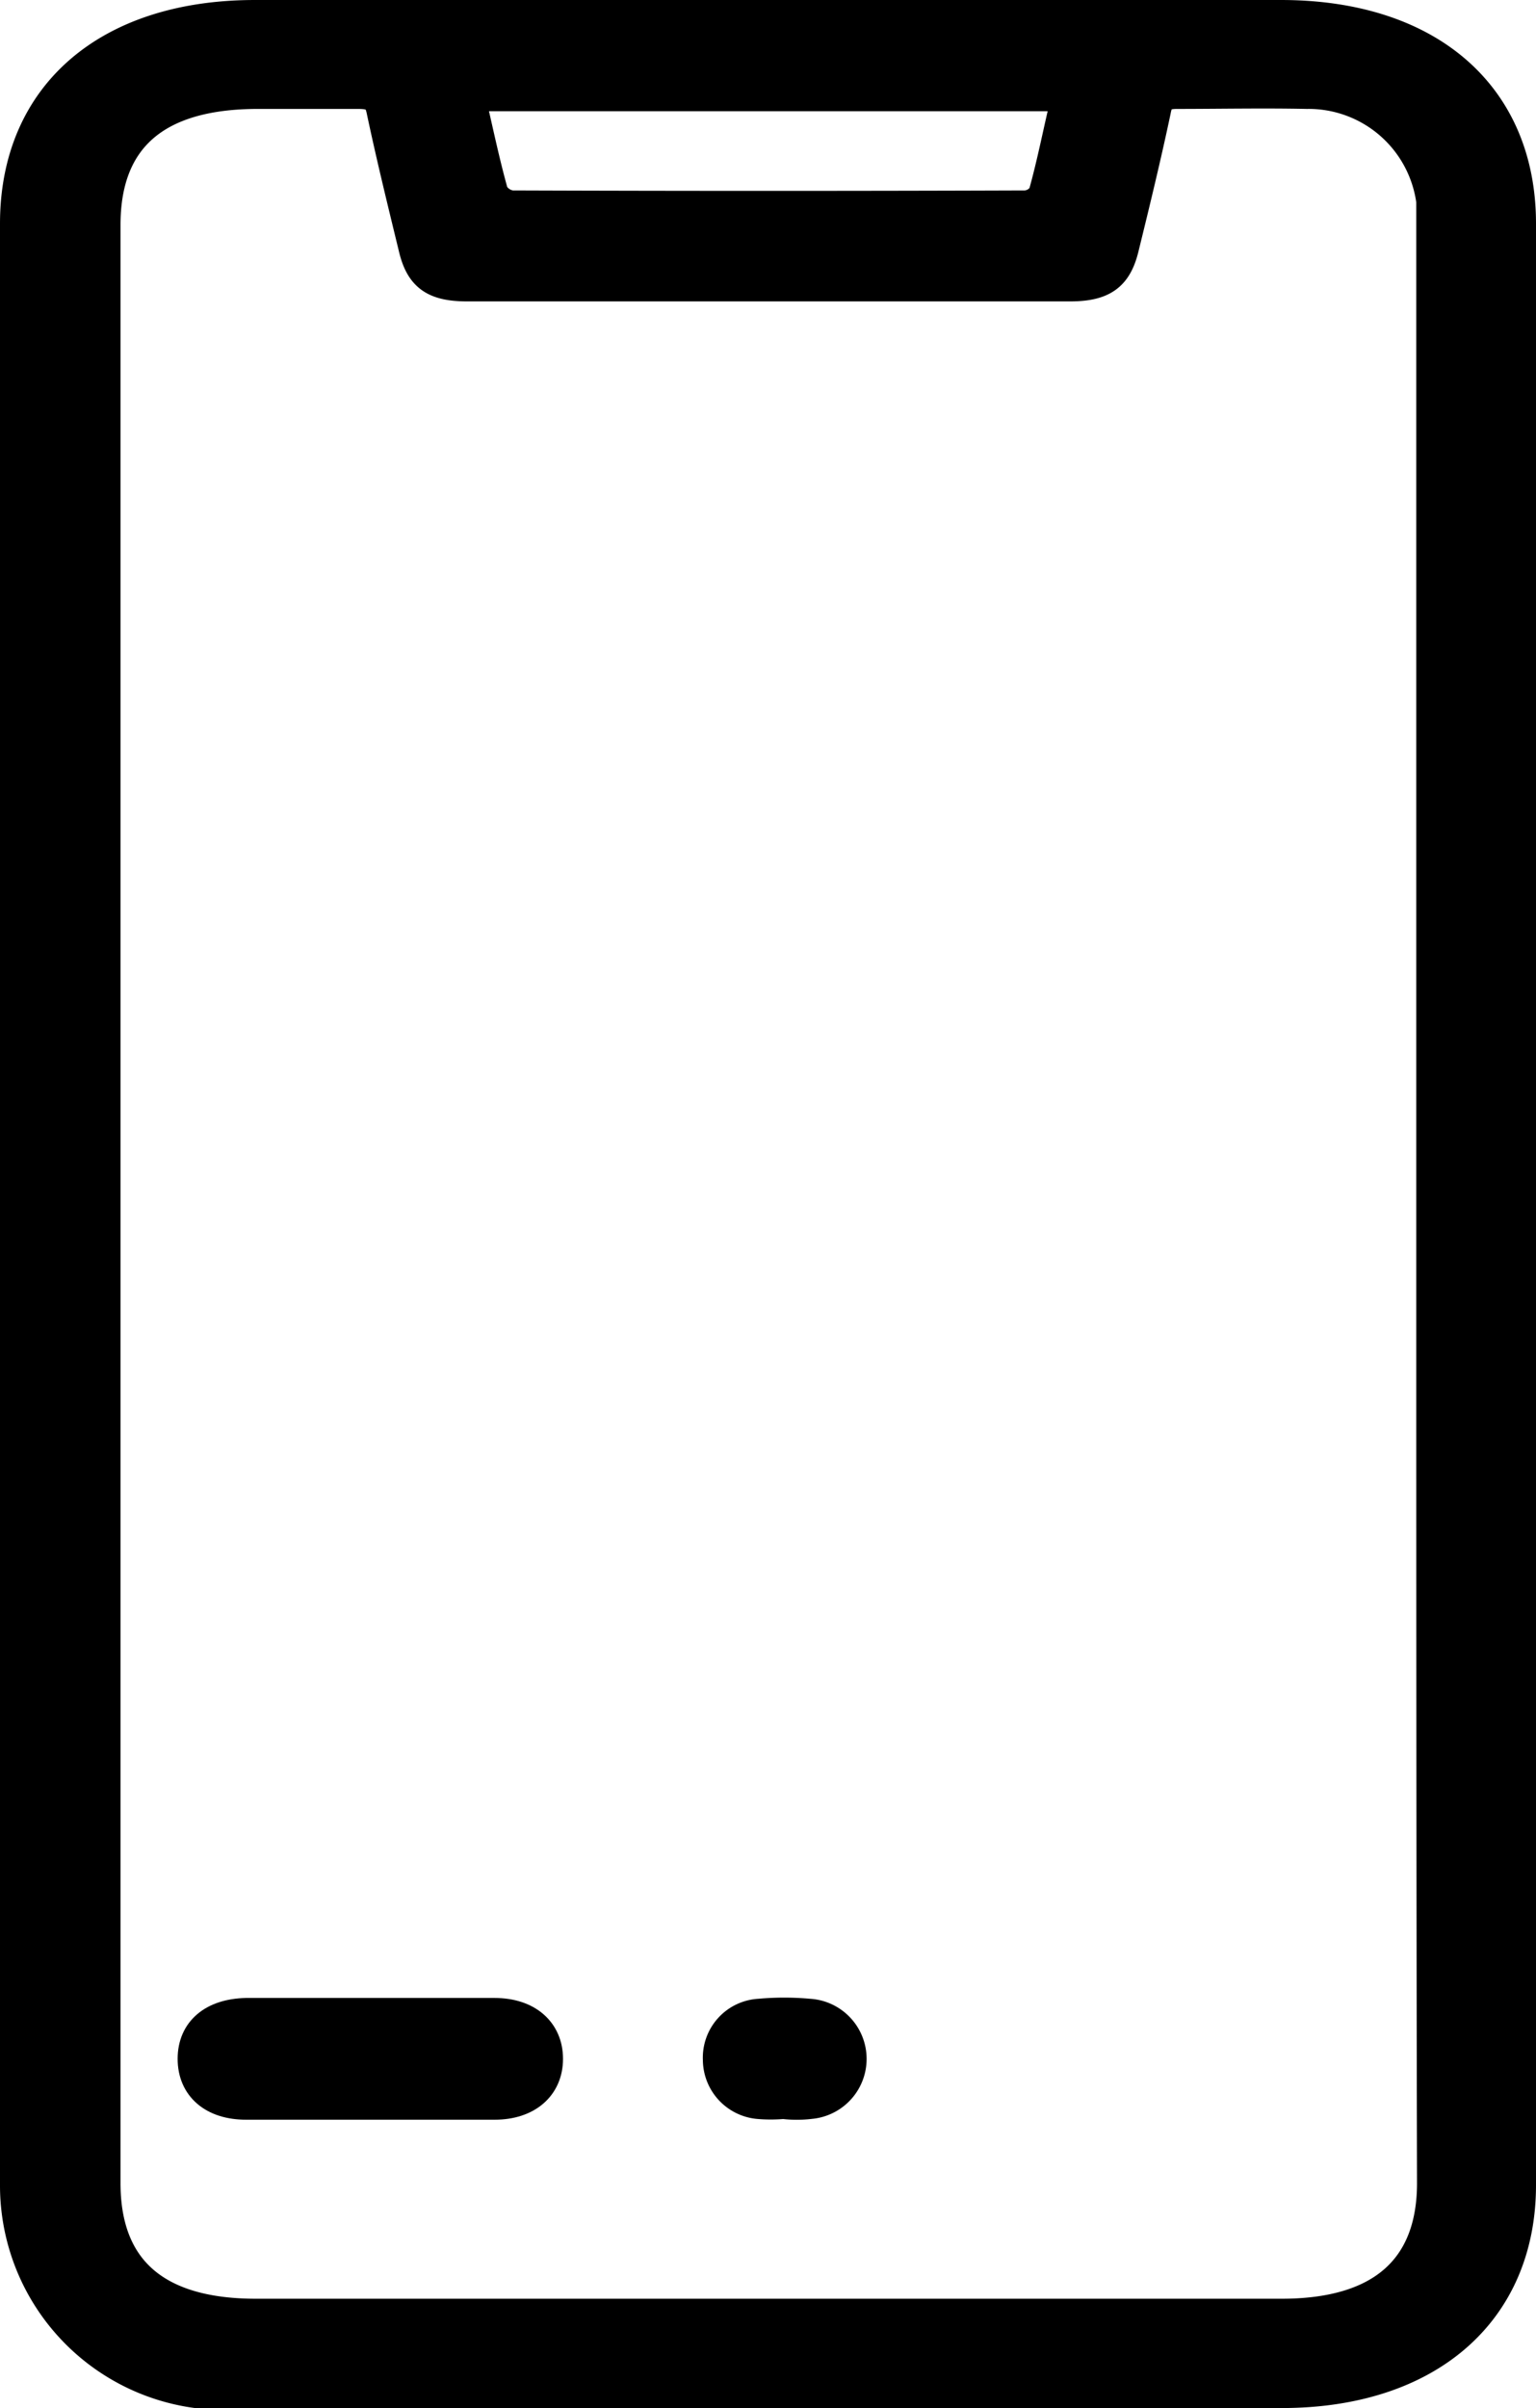
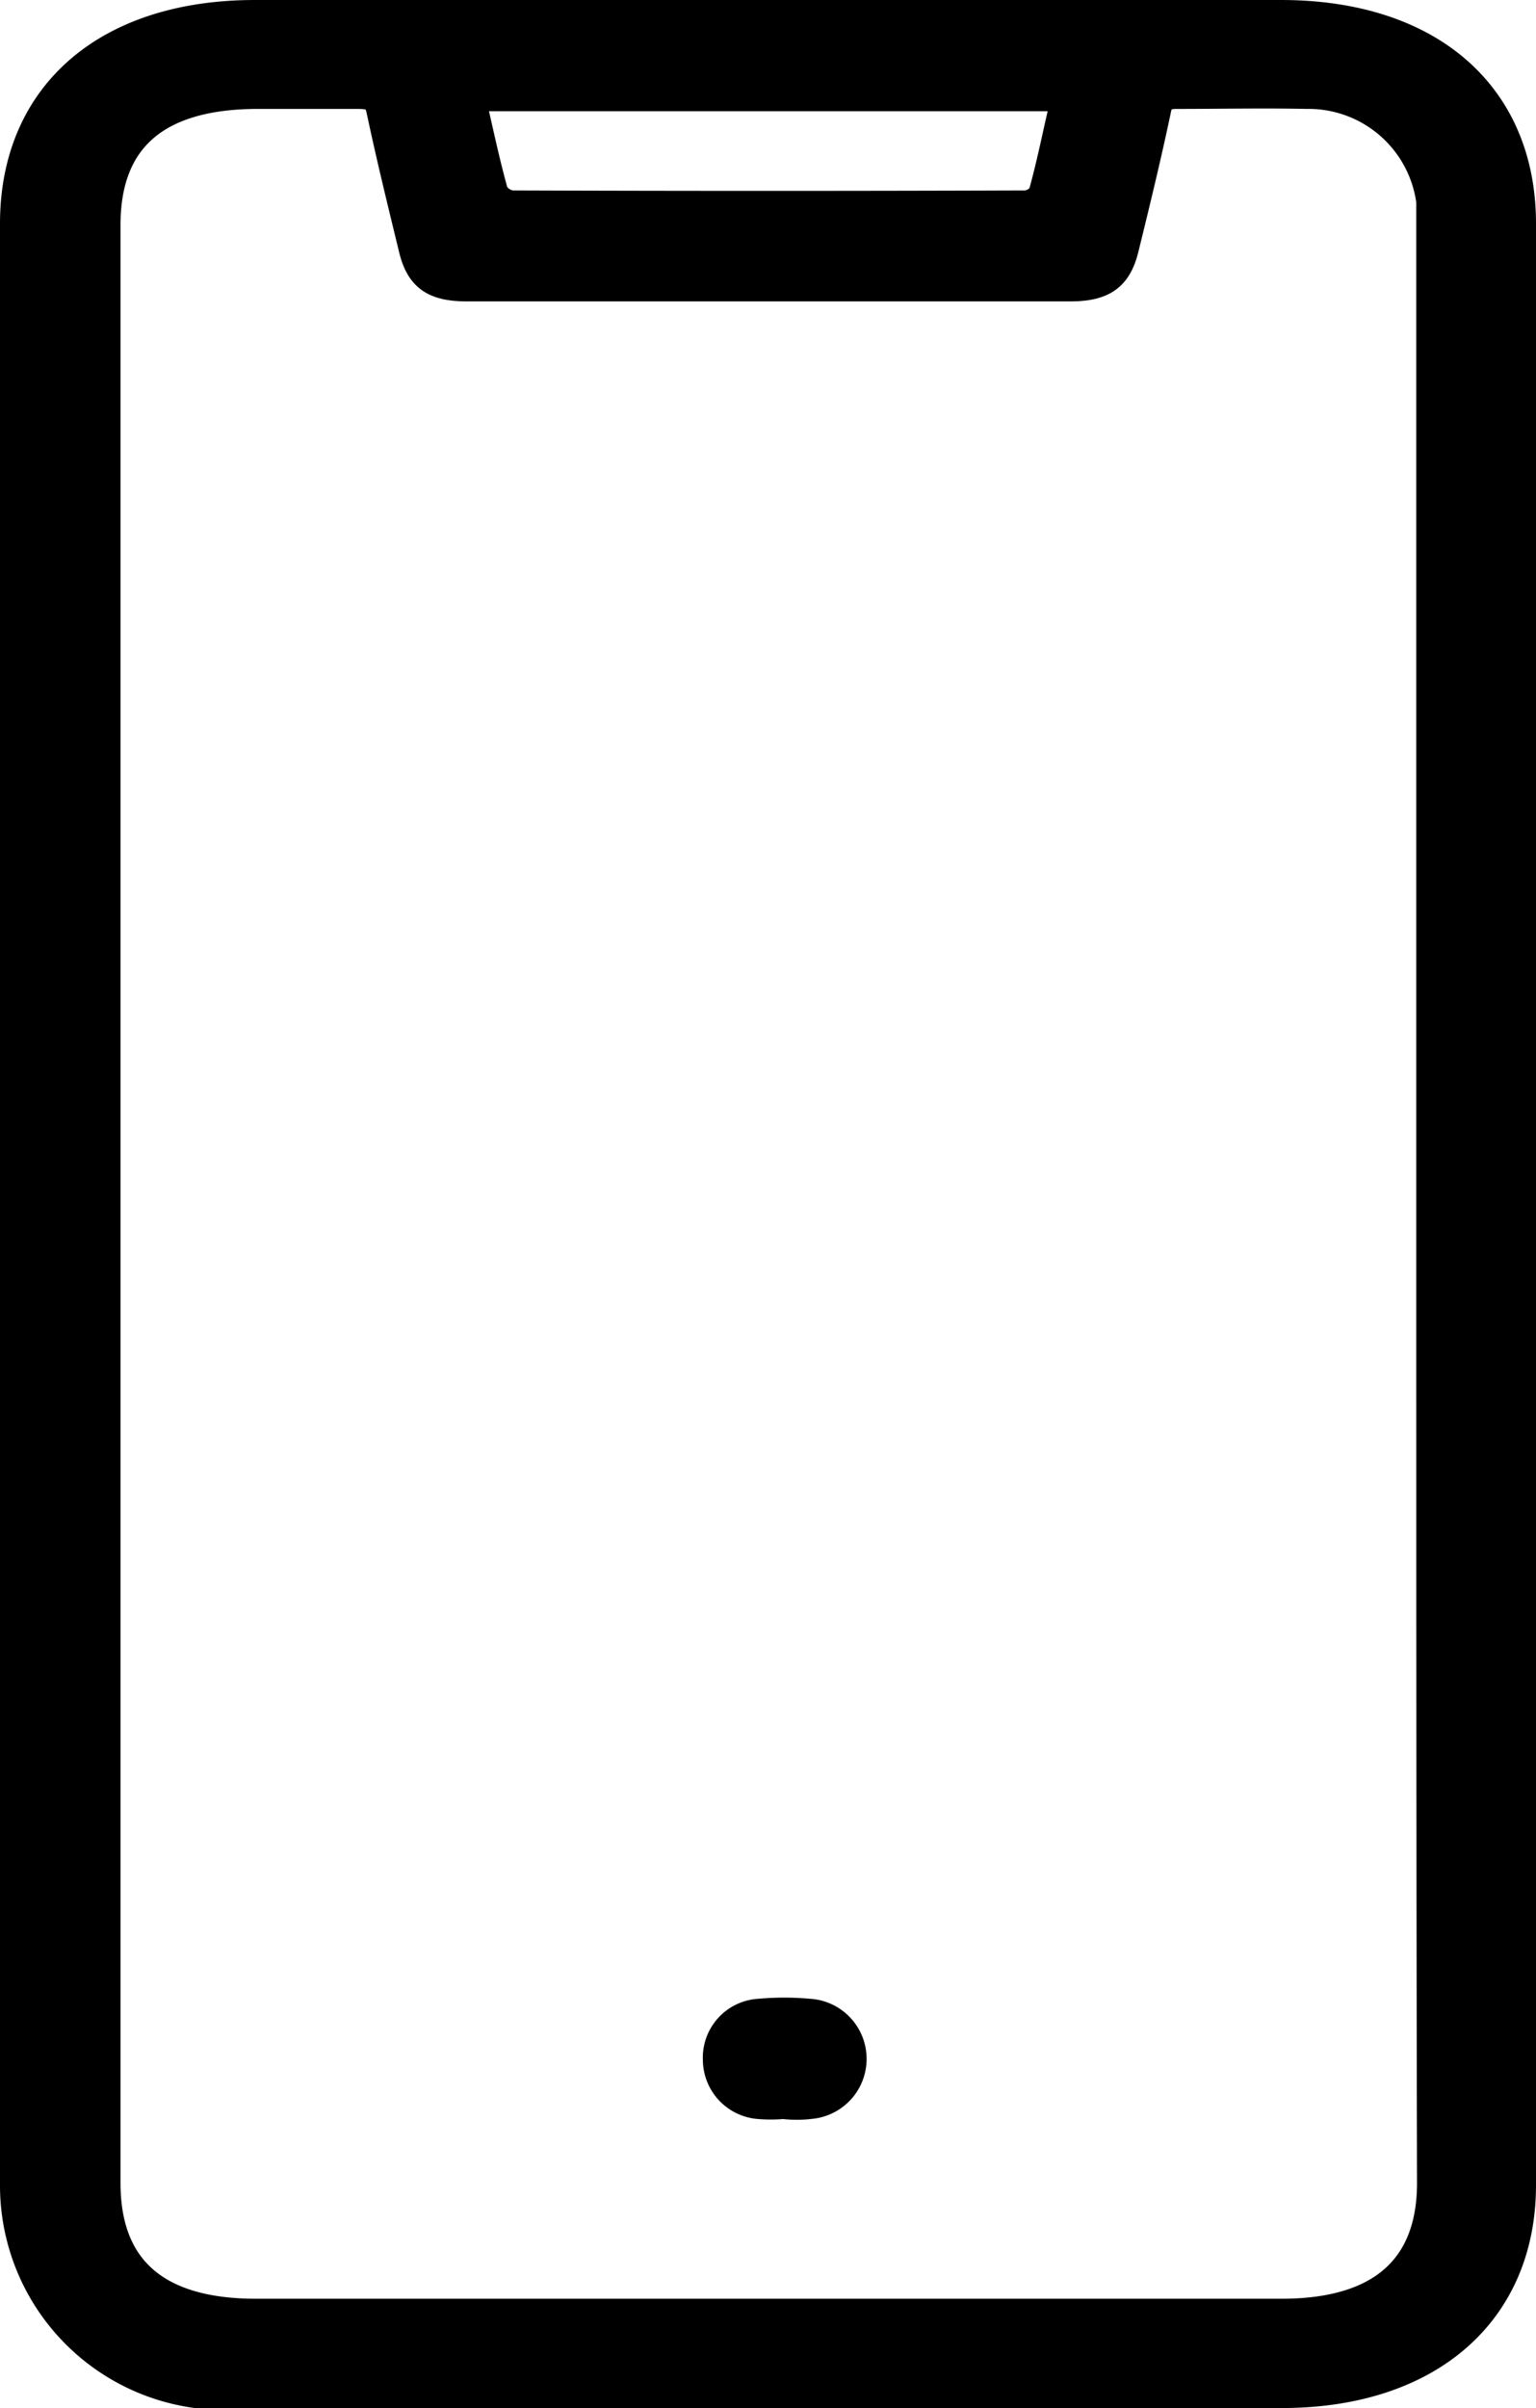
<svg xmlns="http://www.w3.org/2000/svg" width="11.993" height="18.791" viewBox="0 0 11.993 18.791">
  <path data-name="Trazado 15655" d="M0 9.266V1.62C0 .623.714 0 1.866 0h8.011c1.152 0 1.866.623 1.866 1.62v15.306c0 .987-.72 1.615-1.86 1.615H1.849A1.627 1.627 0 0 1 0 16.926zm11.058 0V1.445A.974.974 0 0 0 10.079.6C9.739.593 9.4.6 9.065.6c-.127 0-.155.045-.173.14-.075.354-.161.708-.248 1.062-.052.219-.155.3-.415.3H3.525c-.259 0-.363-.075-.415-.3-.086-.354-.173-.708-.248-1.062C2.839.623 2.787.6 2.667.6h-.778C1.094.6.691.947.691 1.63v15.281c0 .678.4 1.027 1.181 1.027h8.011c.778 0 1.181-.354 1.181-1.027-.006-2.542-.006-5.094-.006-7.64zM8.213.618H3.536c.063.269.115.523.184.768a.2.2 0 0 0 .15.1q2 .007 4.014 0a.184.184 0 0 0 .144-.09c.072-.255.121-.519.185-.778z" style="stroke:#000;stroke-width:.25px" transform="translate(.125 .125)" />
-   <path data-name="Trazado 15656" d="M4.471 43.355h.95c.253 0 .409.14.409.35s-.156.35-.409.35H3.48c-.253 0-.409-.134-.409-.35s.156-.344.409-.35z" transform="translate(-1.559 -27.639)" style="stroke:#000;stroke-width:.25px" />
  <path data-name="Trazado 15657" d="M10.441 44.045a1.1 1.1 0 0 1-.2 0 .34.34 0 0 1-.305-.338.335.335 0 0 1 .317-.35 2.133 2.133 0 0 1 .386 0 .345.345 0 0 1 .012.688.869.869 0 0 1-.213 0z" transform="translate(-4.323 -27.635)" style="stroke:#000;stroke-width:.25px" />
</svg>